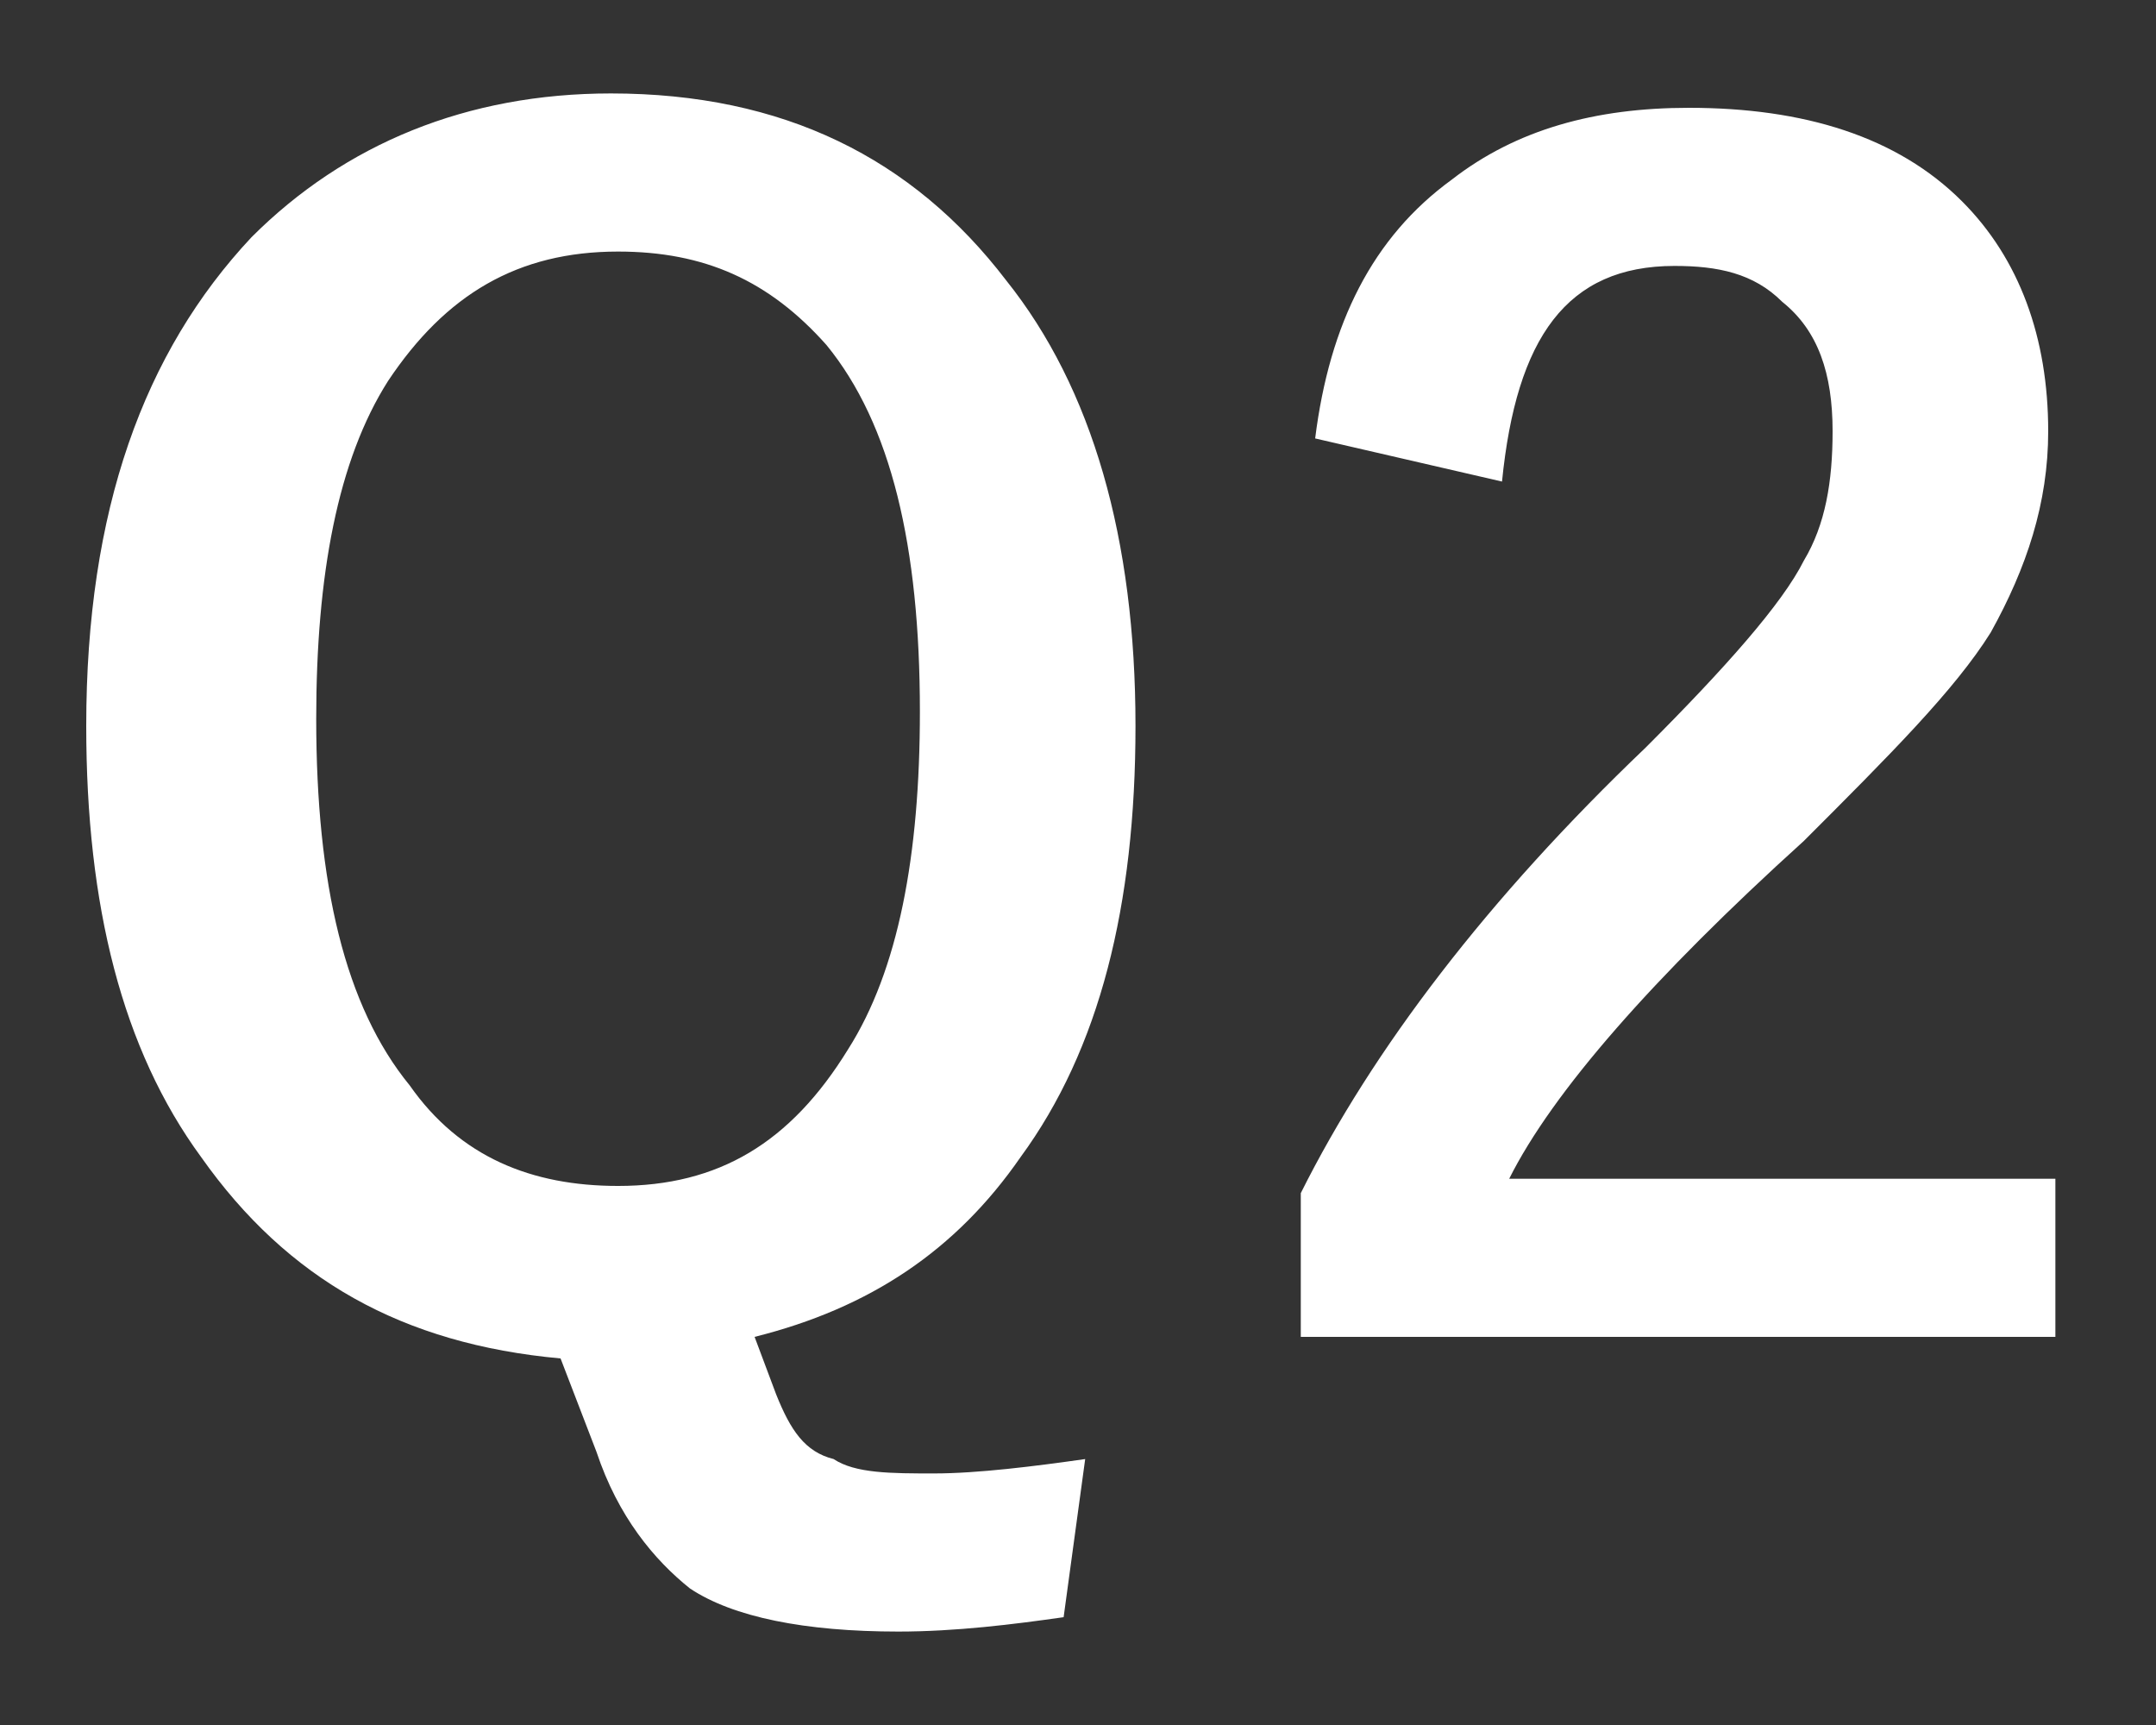
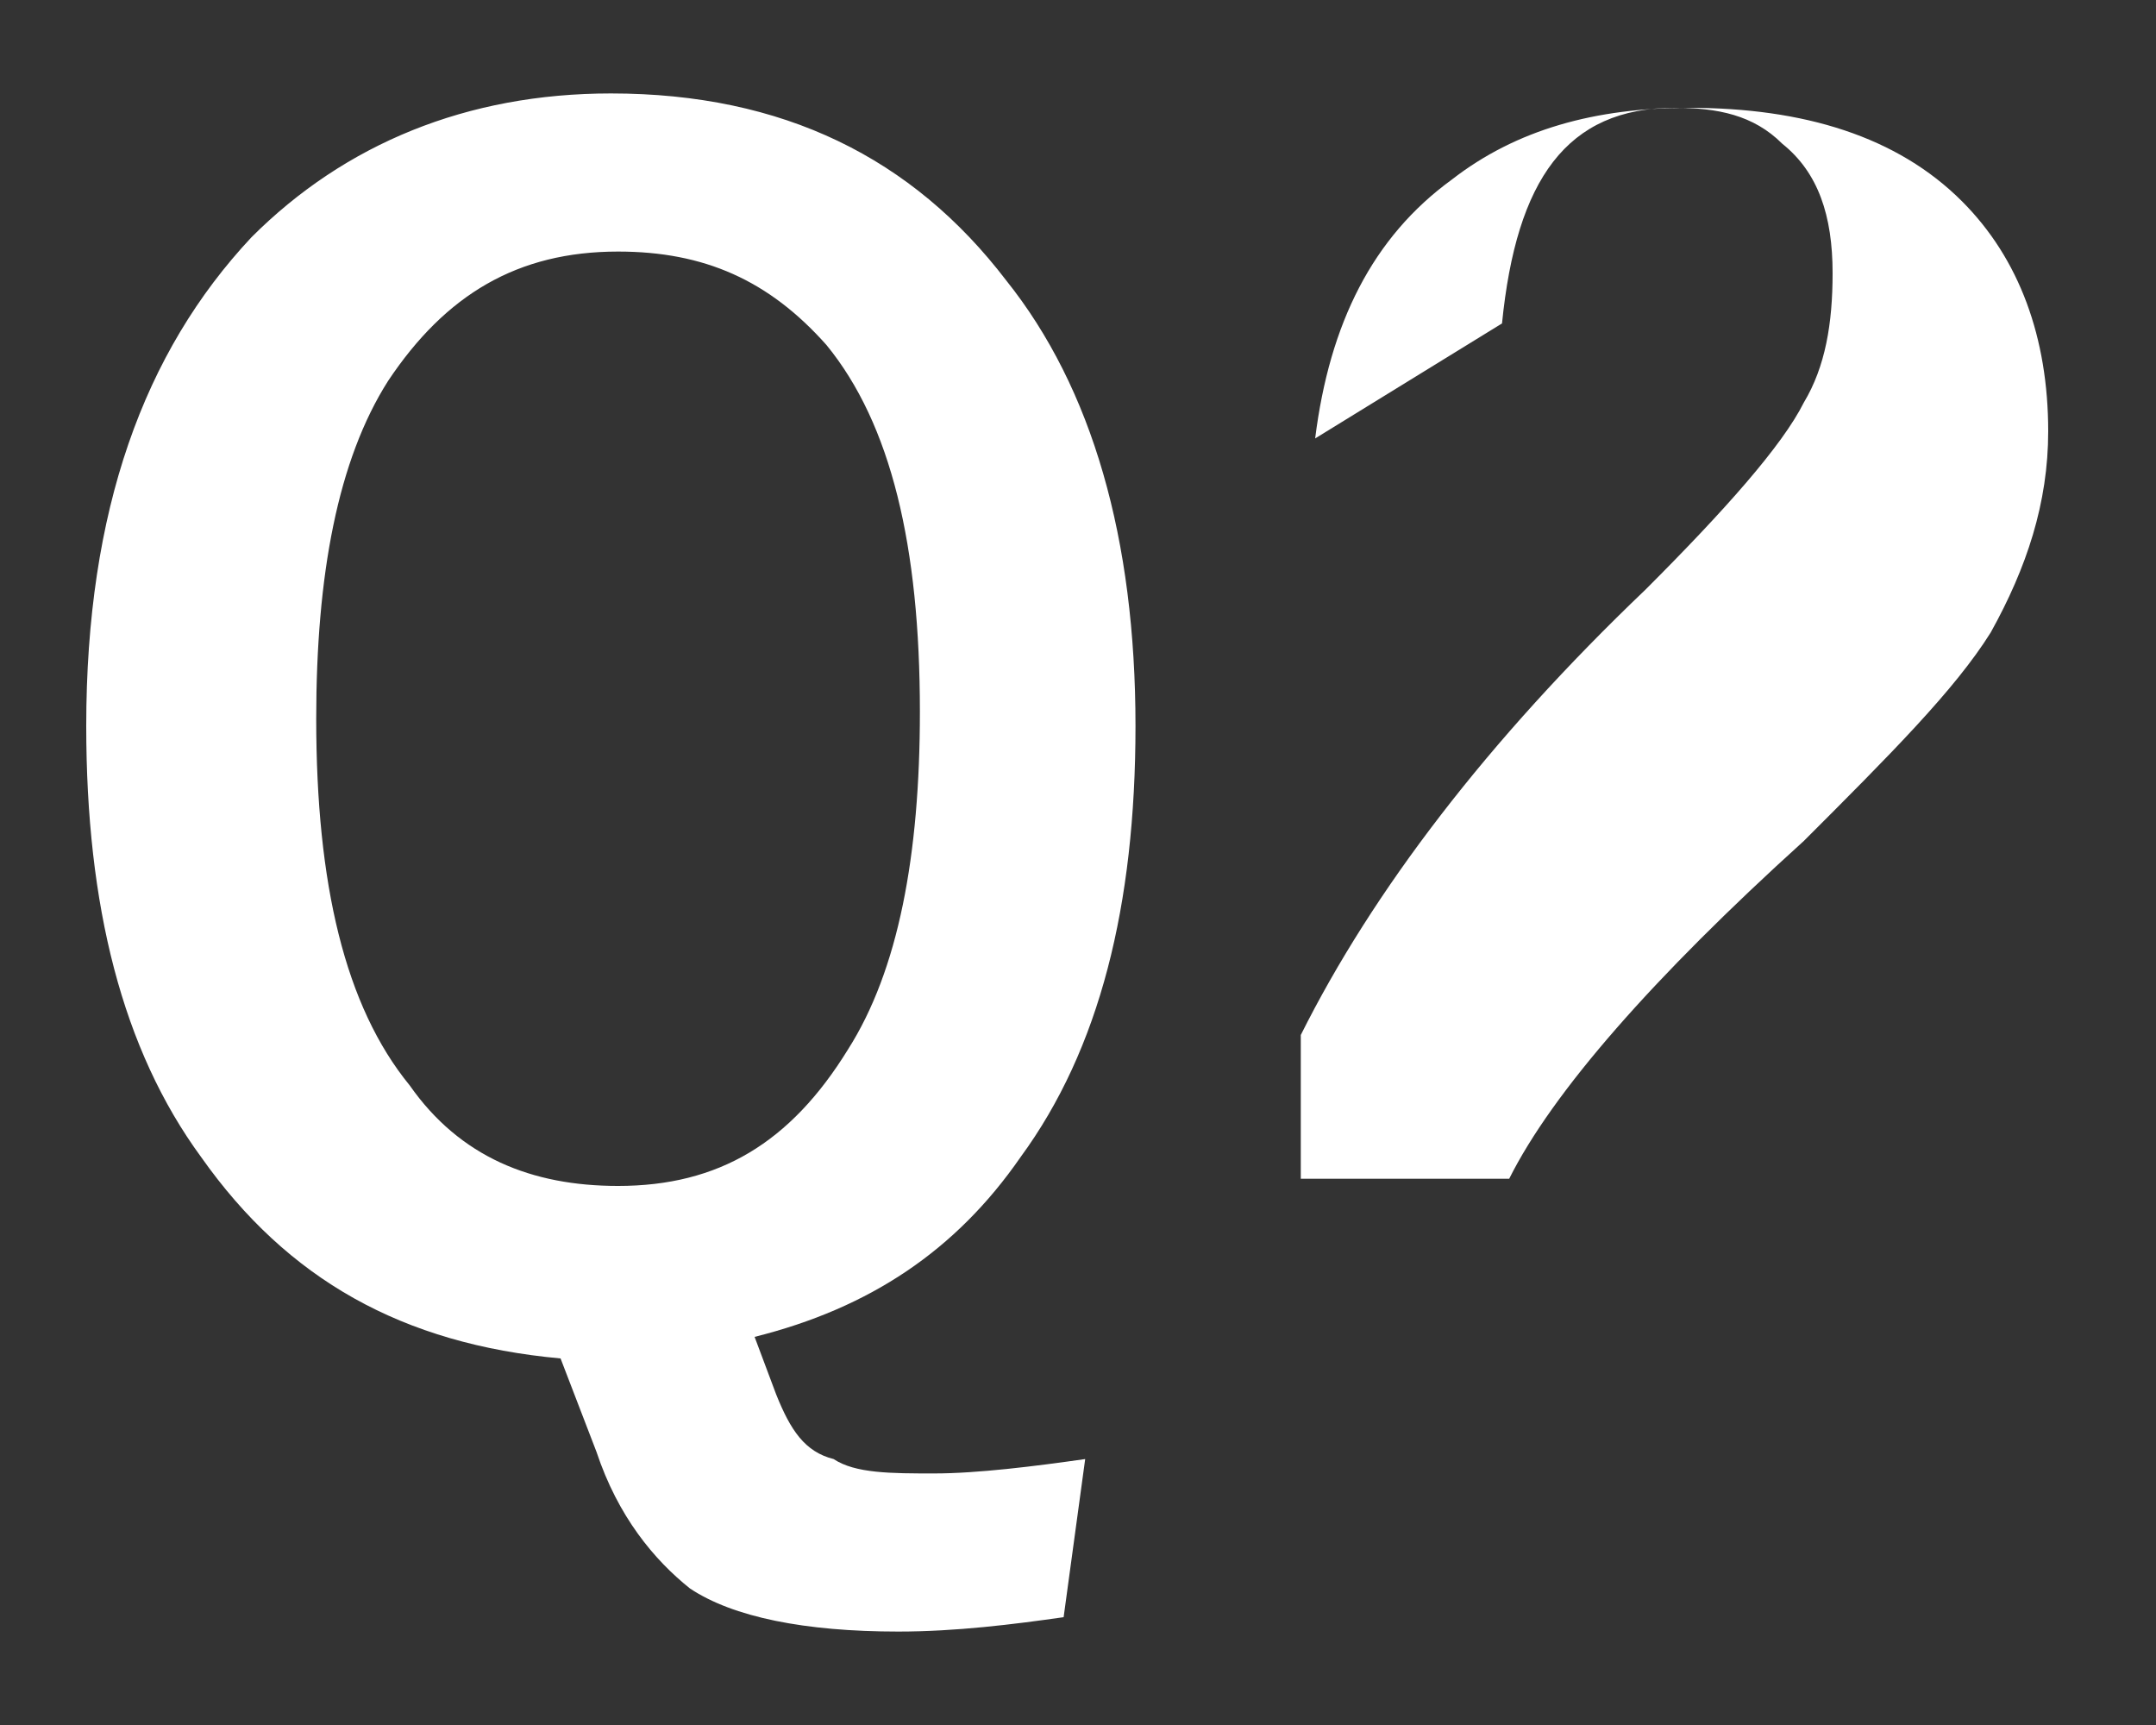
<svg xmlns="http://www.w3.org/2000/svg" version="1.1" id="Layer_1" x="0px" y="0px" viewBox="0 0 30 24" style="enable-background:new 0 0 30 24;" xml:space="preserve">
  <rect x="0" y="0" width="30" height="24" fill="#333333" stroke="none" />
  <style type="text/css">
	.st0{fill:#FFFFFF;}
</style>
-   <path class="st0" d="M15.1,20.3l-0.3,2.2c-0.7,0.1-1.5,0.2-2.3,0.2c-1.3,0-2.3-0.2-2.9-0.6c-0.5-0.4-1-1-1.3-1.9l-0.5-1.3  c-2.2-0.2-3.8-1.1-5-2.8c-1.1-1.5-1.6-3.5-1.6-6c0-3,0.8-5.2,2.3-6.8c1.3-1.3,3-2,5-2c2.4,0,4.2,0.9,5.5,2.6  c1.2,1.5,1.8,3.6,1.8,6.2c0,2.5-0.5,4.5-1.6,6c-0.9,1.3-2.1,2.1-3.7,2.5l0.3,0.8c0.2,0.5,0.4,0.8,0.8,0.9c0.3,0.2,0.8,0.2,1.4,0.2  C13.6,20.5,14.4,20.4,15.1,20.3z M8.6,3.5c-1.4,0-2.4,0.6-3.2,1.8c-0.7,1.1-1,2.7-1,4.7c0,2.3,0.4,4,1.3,5.1c0.7,1,1.7,1.4,2.9,1.4  c1.4,0,2.4-0.6,3.2-1.9c0.7-1.1,1-2.7,1-4.7c0-2.3-0.4-4-1.3-5.1C10.7,3.9,9.8,3.5,8.6,3.5z M18.3,6.1c0.2-1.6,0.8-2.8,1.9-3.6  c0.9-0.7,2-1,3.3-1c1.6,0,2.9,0.4,3.8,1.3c0.8,0.8,1.2,1.9,1.2,3.2c0,1-0.3,1.9-0.8,2.8c-0.5,0.8-1.4,1.7-2.6,2.9  c-2.1,1.9-3.5,3.5-4.1,4.7h7.6v2.2H18.1v-2c1-2,2.6-4.1,4.8-6.2c1.1-1.1,1.9-2,2.2-2.6c0.3-0.5,0.4-1.1,0.4-1.8  c0-0.8-0.2-1.4-0.7-1.8c-0.4-0.4-0.9-0.5-1.5-0.5c-1.5,0-2.2,1-2.4,3L18.3,6.1z" />
+   <path class="st0" d="M15.1,20.3l-0.3,2.2c-0.7,0.1-1.5,0.2-2.3,0.2c-1.3,0-2.3-0.2-2.9-0.6c-0.5-0.4-1-1-1.3-1.9l-0.5-1.3  c-2.2-0.2-3.8-1.1-5-2.8c-1.1-1.5-1.6-3.5-1.6-6c0-3,0.8-5.2,2.3-6.8c1.3-1.3,3-2,5-2c2.4,0,4.2,0.9,5.5,2.6  c1.2,1.5,1.8,3.6,1.8,6.2c0,2.5-0.5,4.5-1.6,6c-0.9,1.3-2.1,2.1-3.7,2.5l0.3,0.8c0.2,0.5,0.4,0.8,0.8,0.9c0.3,0.2,0.8,0.2,1.4,0.2  C13.6,20.5,14.4,20.4,15.1,20.3z M8.6,3.5c-1.4,0-2.4,0.6-3.2,1.8c-0.7,1.1-1,2.7-1,4.7c0,2.3,0.4,4,1.3,5.1c0.7,1,1.7,1.4,2.9,1.4  c1.4,0,2.4-0.6,3.2-1.9c0.7-1.1,1-2.7,1-4.7c0-2.3-0.4-4-1.3-5.1C10.7,3.9,9.8,3.5,8.6,3.5z M18.3,6.1c0.2-1.6,0.8-2.8,1.9-3.6  c0.9-0.7,2-1,3.3-1c1.6,0,2.9,0.4,3.8,1.3c0.8,0.8,1.2,1.9,1.2,3.2c0,1-0.3,1.9-0.8,2.8c-0.5,0.8-1.4,1.7-2.6,2.9  c-2.1,1.9-3.5,3.5-4.1,4.7h7.6H18.1v-2c1-2,2.6-4.1,4.8-6.2c1.1-1.1,1.9-2,2.2-2.6c0.3-0.5,0.4-1.1,0.4-1.8  c0-0.8-0.2-1.4-0.7-1.8c-0.4-0.4-0.9-0.5-1.5-0.5c-1.5,0-2.2,1-2.4,3L18.3,6.1z" />
</svg>